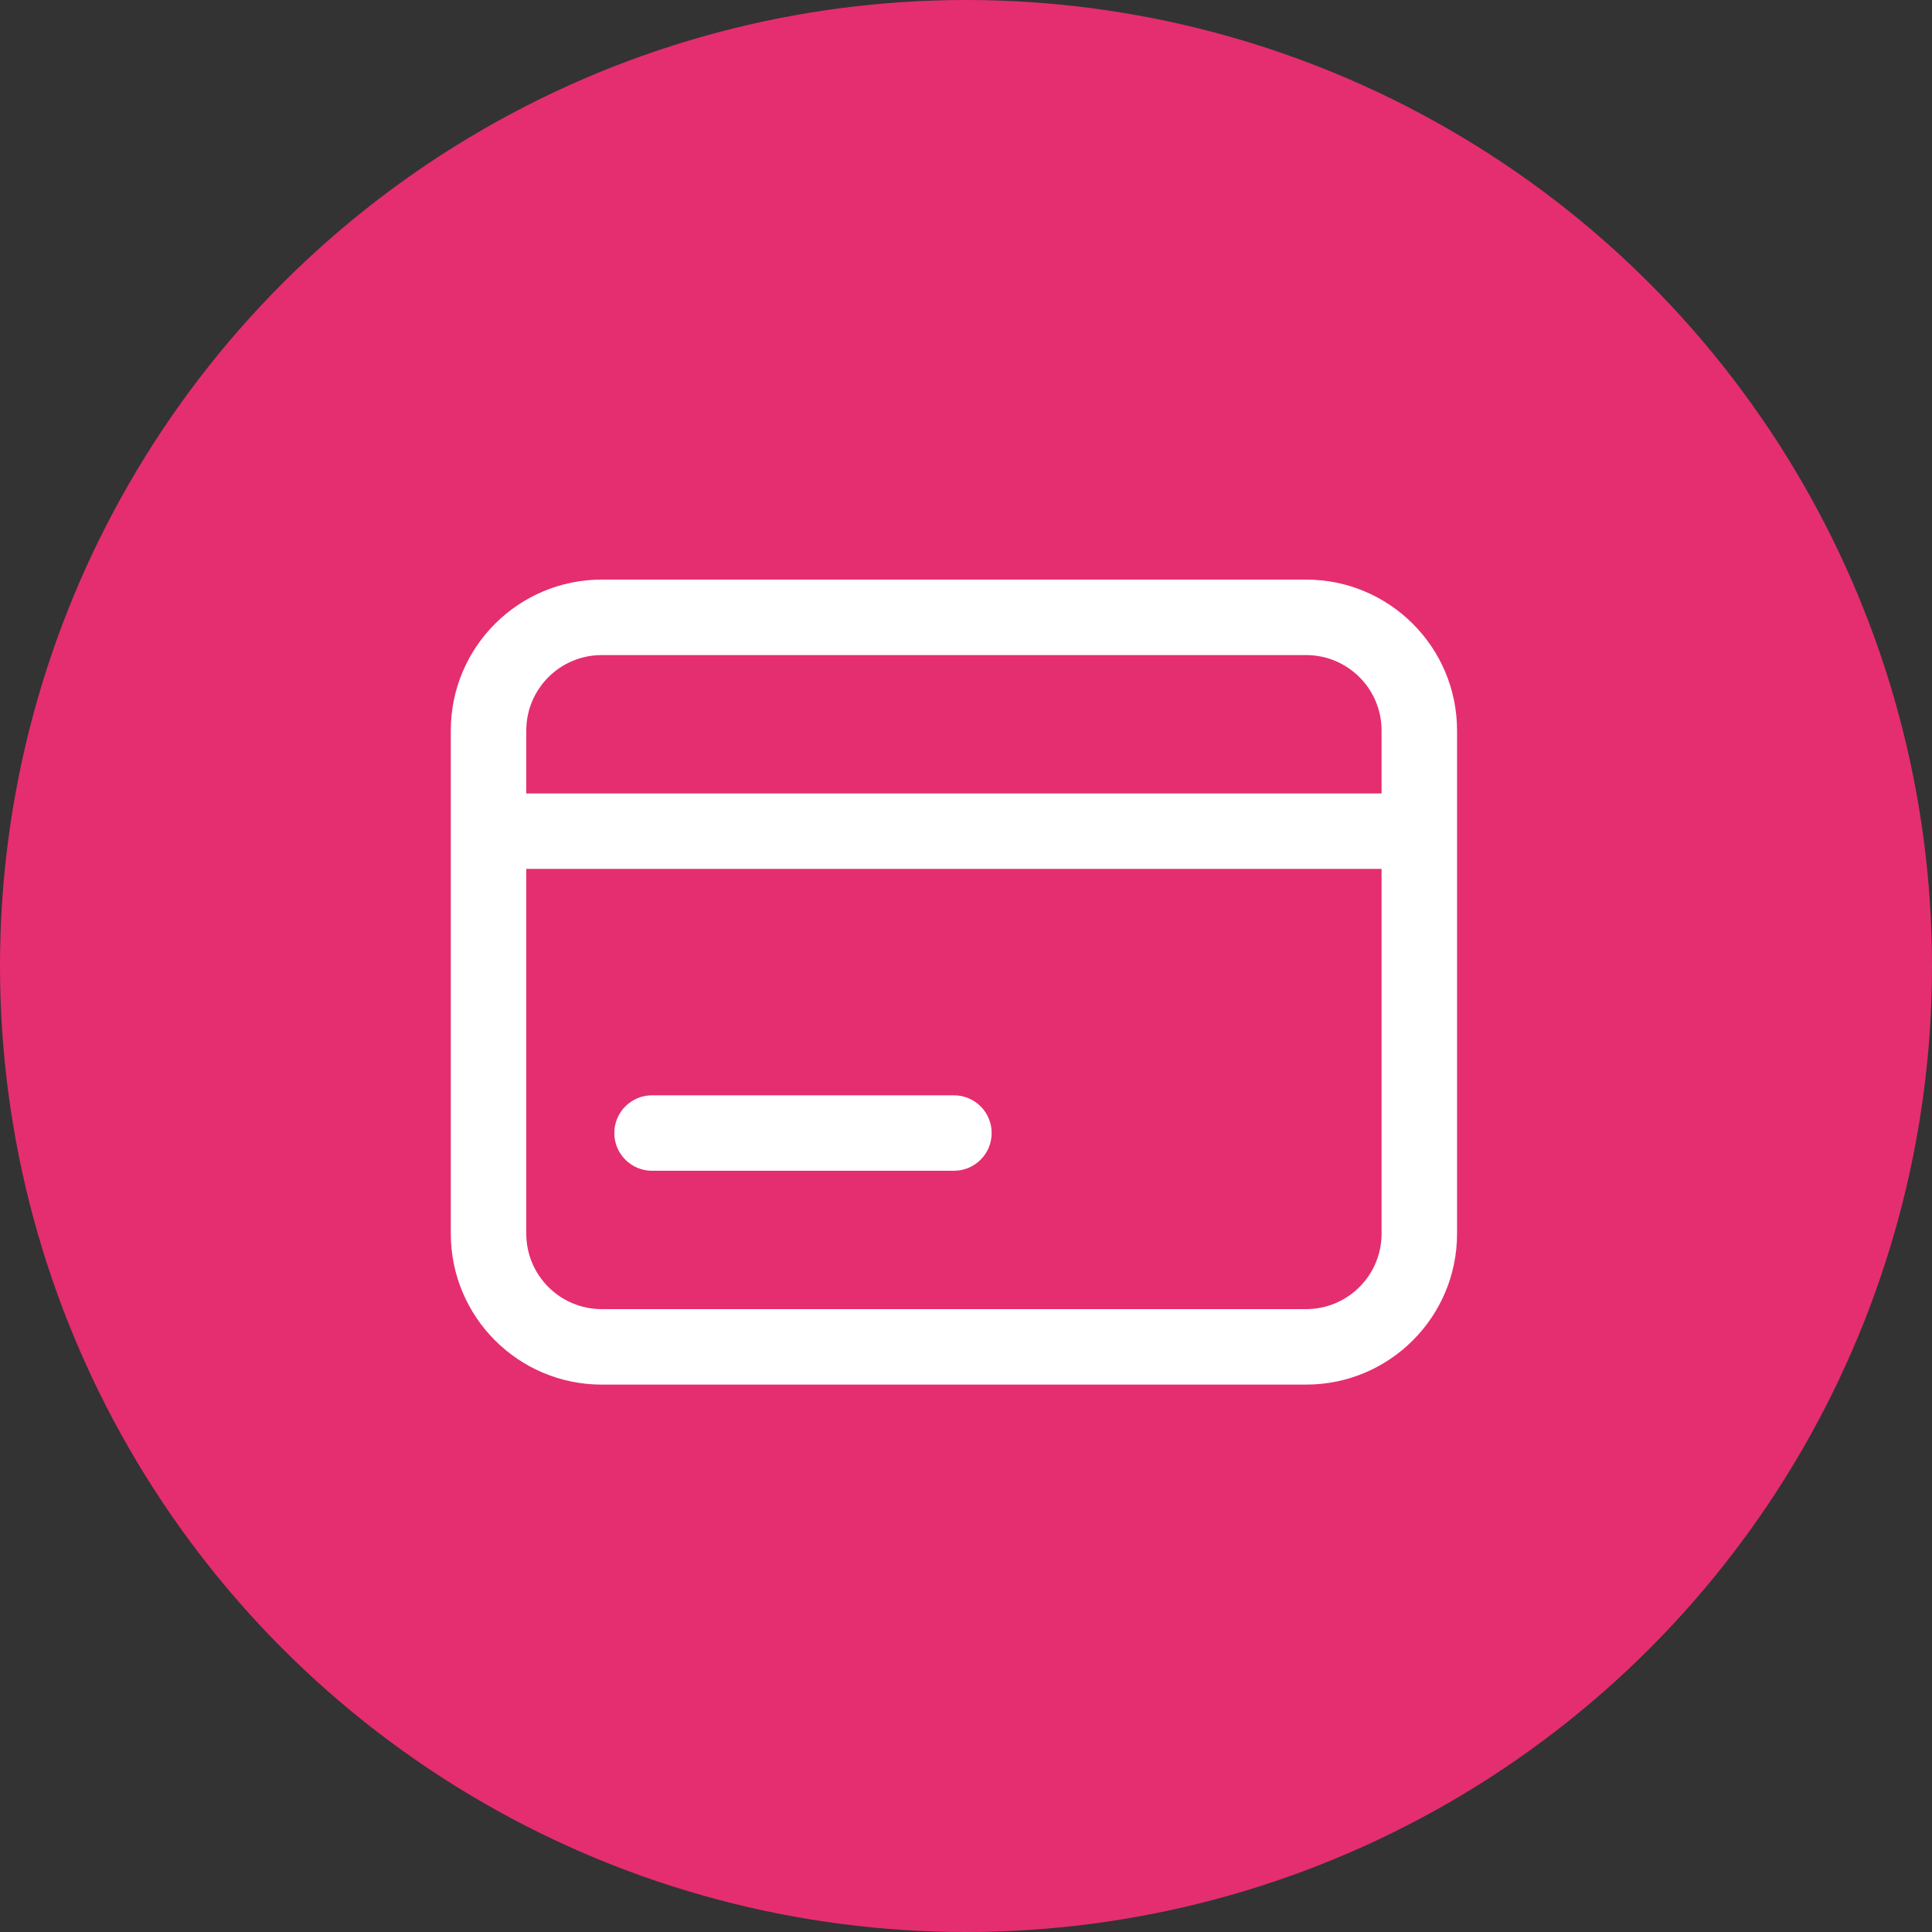
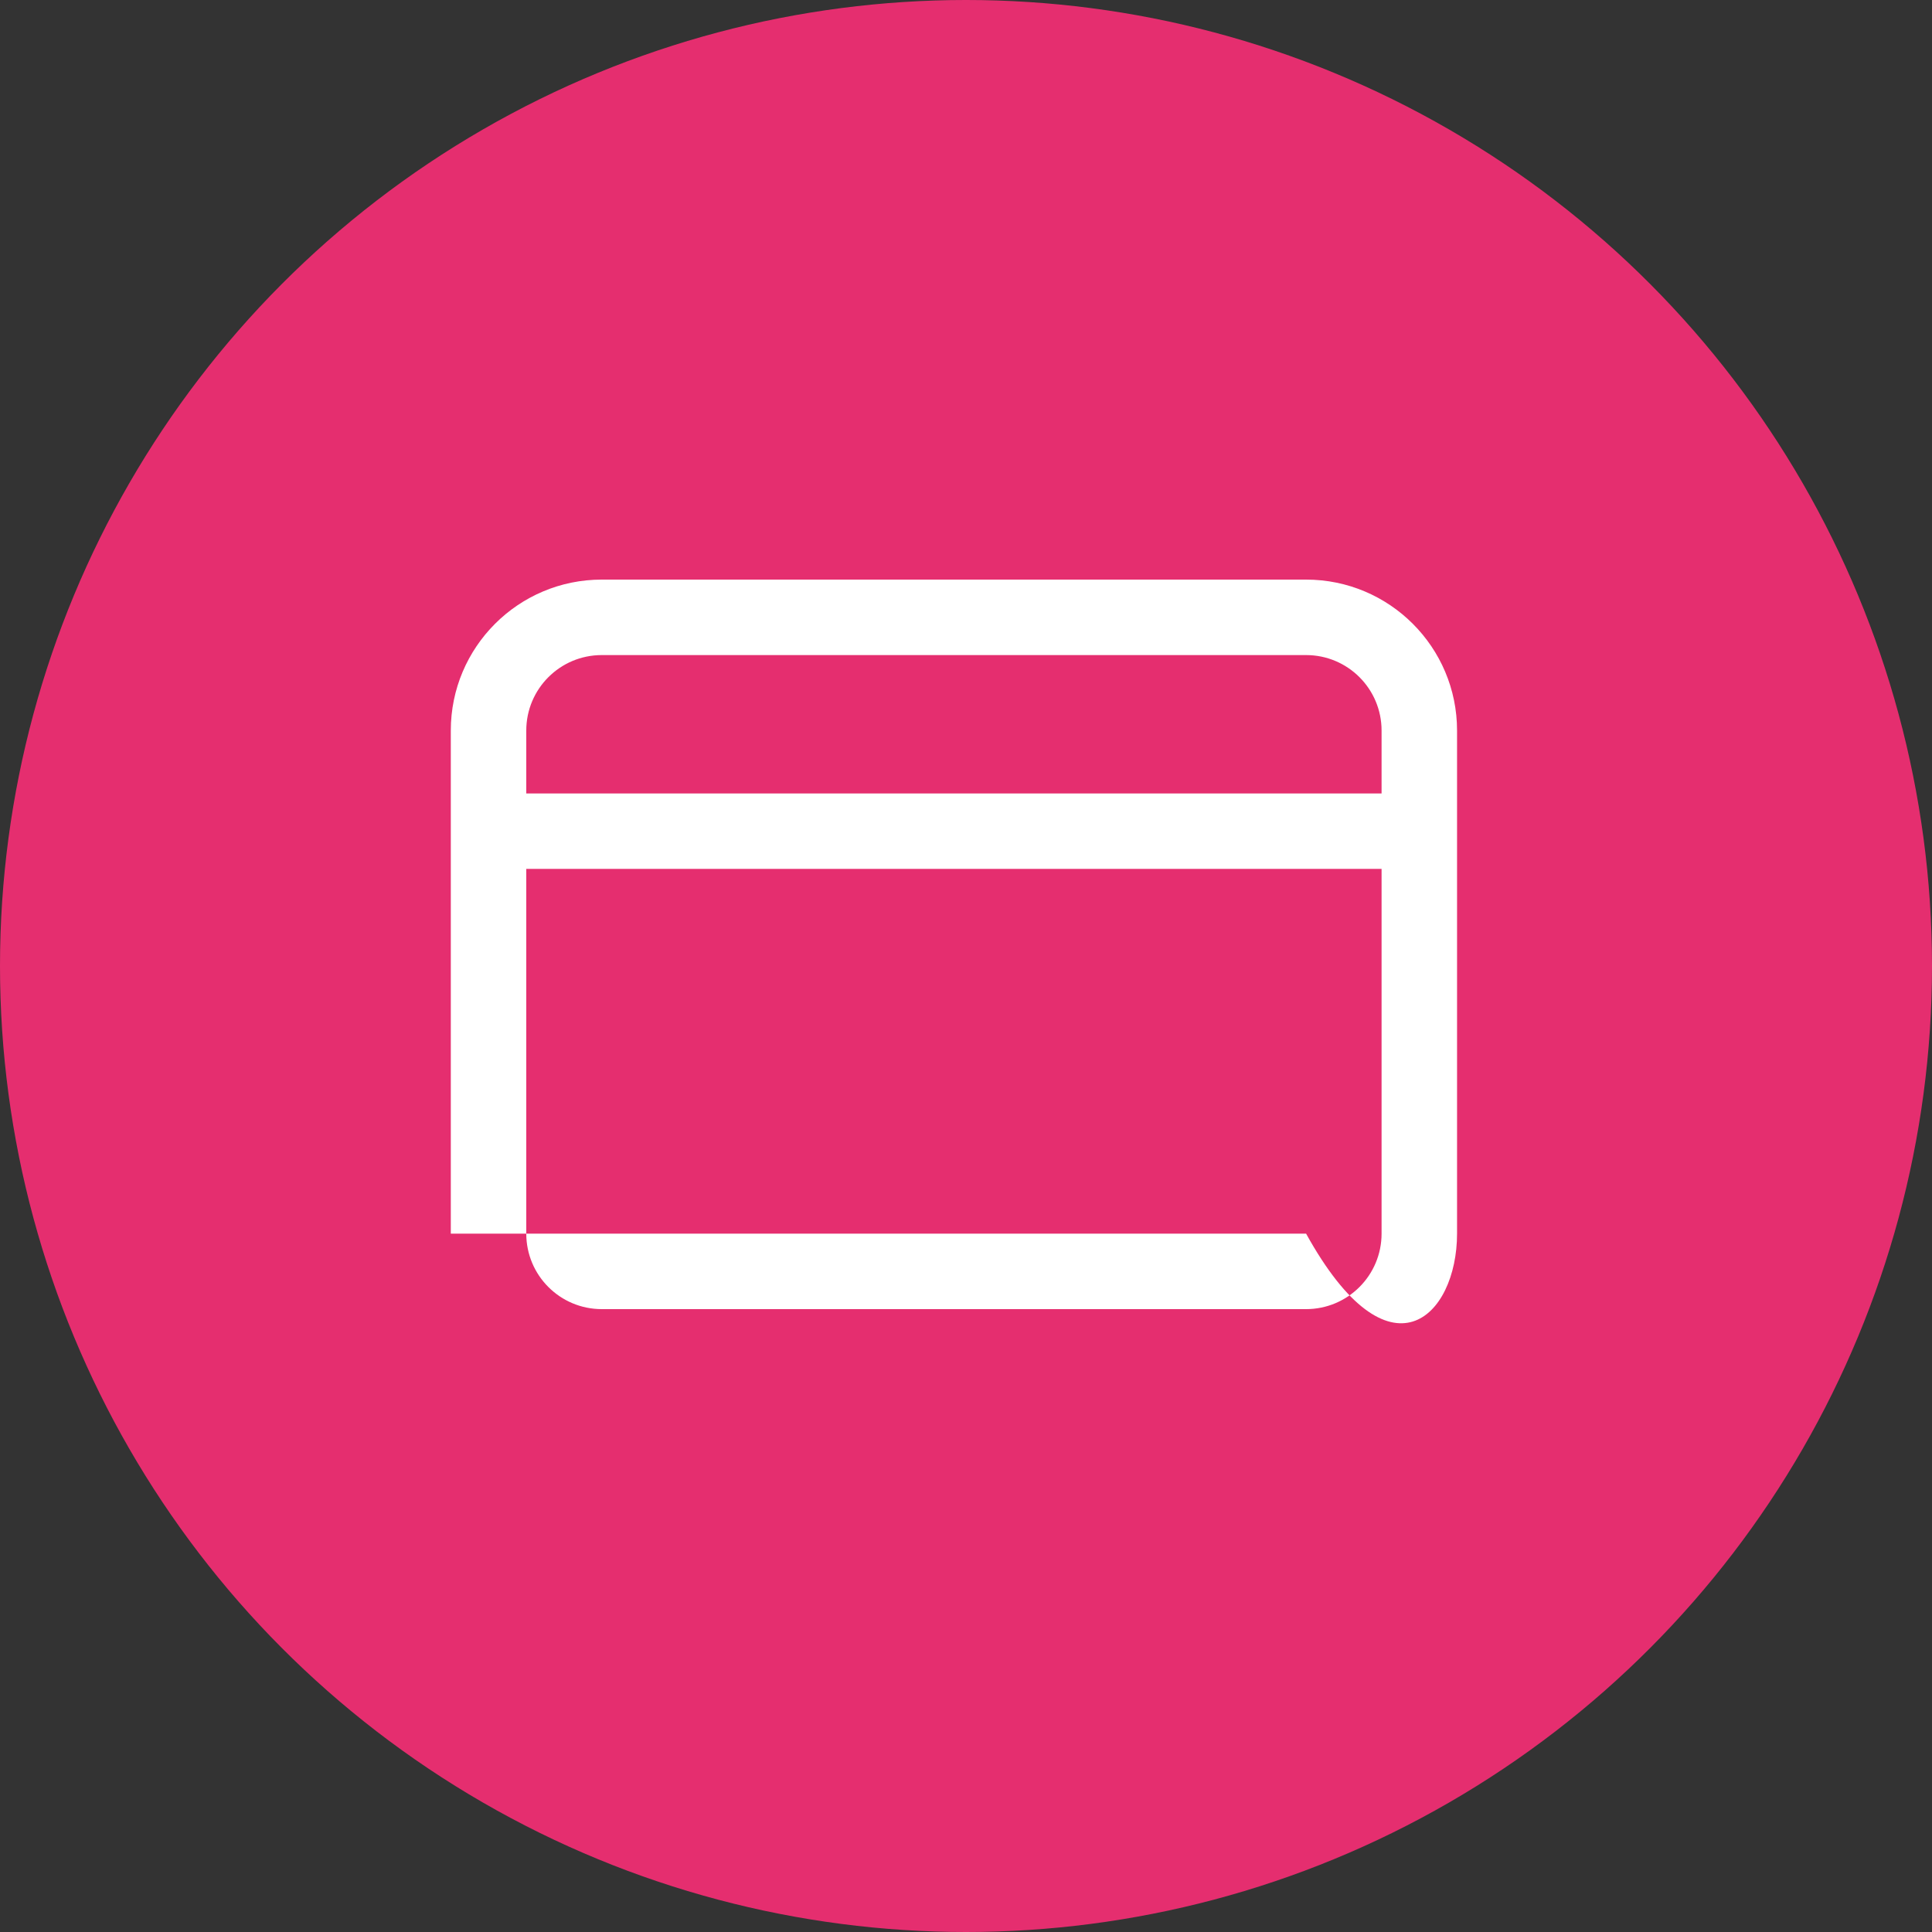
<svg xmlns="http://www.w3.org/2000/svg" width="60" height="60" viewBox="0 0 60 60" fill="none">
  <rect x="0" y="0" width="60" height="60" fill="#333333" stroke="none" />
  <circle cx="30" cy="30" r="30" fill="#E52E6F" />
-   <path d="M20.25 34.016C19.603 34.016 19.078 34.54 19.078 35.188C19.078 35.835 19.603 36.359 20.25 36.359H29.625C30.272 36.359 30.797 35.835 30.797 35.188C30.797 34.54 30.272 34.016 29.625 34.016H20.25Z" fill="white" />
-   <path fill-rule="evenodd" clip-rule="evenodd" d="M18.688 18C16.099 18 14 20.099 14 22.688V38.312C14 40.901 16.099 43 18.688 43H40.562C43.151 43 45.25 40.901 45.25 38.312V22.688C45.25 20.099 43.151 18 40.562 18H18.688ZM40.562 20.344H18.688C17.393 20.344 16.344 21.393 16.344 22.688V24.641H42.906V22.688C42.906 21.393 41.857 20.344 40.562 20.344ZM16.344 38.312V26.984H42.906V38.312C42.906 39.607 41.857 40.656 40.562 40.656H18.688C17.393 40.656 16.344 39.607 16.344 38.312Z" fill="white" />
+   <path fill-rule="evenodd" clip-rule="evenodd" d="M18.688 18C16.099 18 14 20.099 14 22.688V38.312H40.562C43.151 43 45.25 40.901 45.25 38.312V22.688C45.25 20.099 43.151 18 40.562 18H18.688ZM40.562 20.344H18.688C17.393 20.344 16.344 21.393 16.344 22.688V24.641H42.906V22.688C42.906 21.393 41.857 20.344 40.562 20.344ZM16.344 38.312V26.984H42.906V38.312C42.906 39.607 41.857 40.656 40.562 40.656H18.688C17.393 40.656 16.344 39.607 16.344 38.312Z" fill="white" />
</svg>